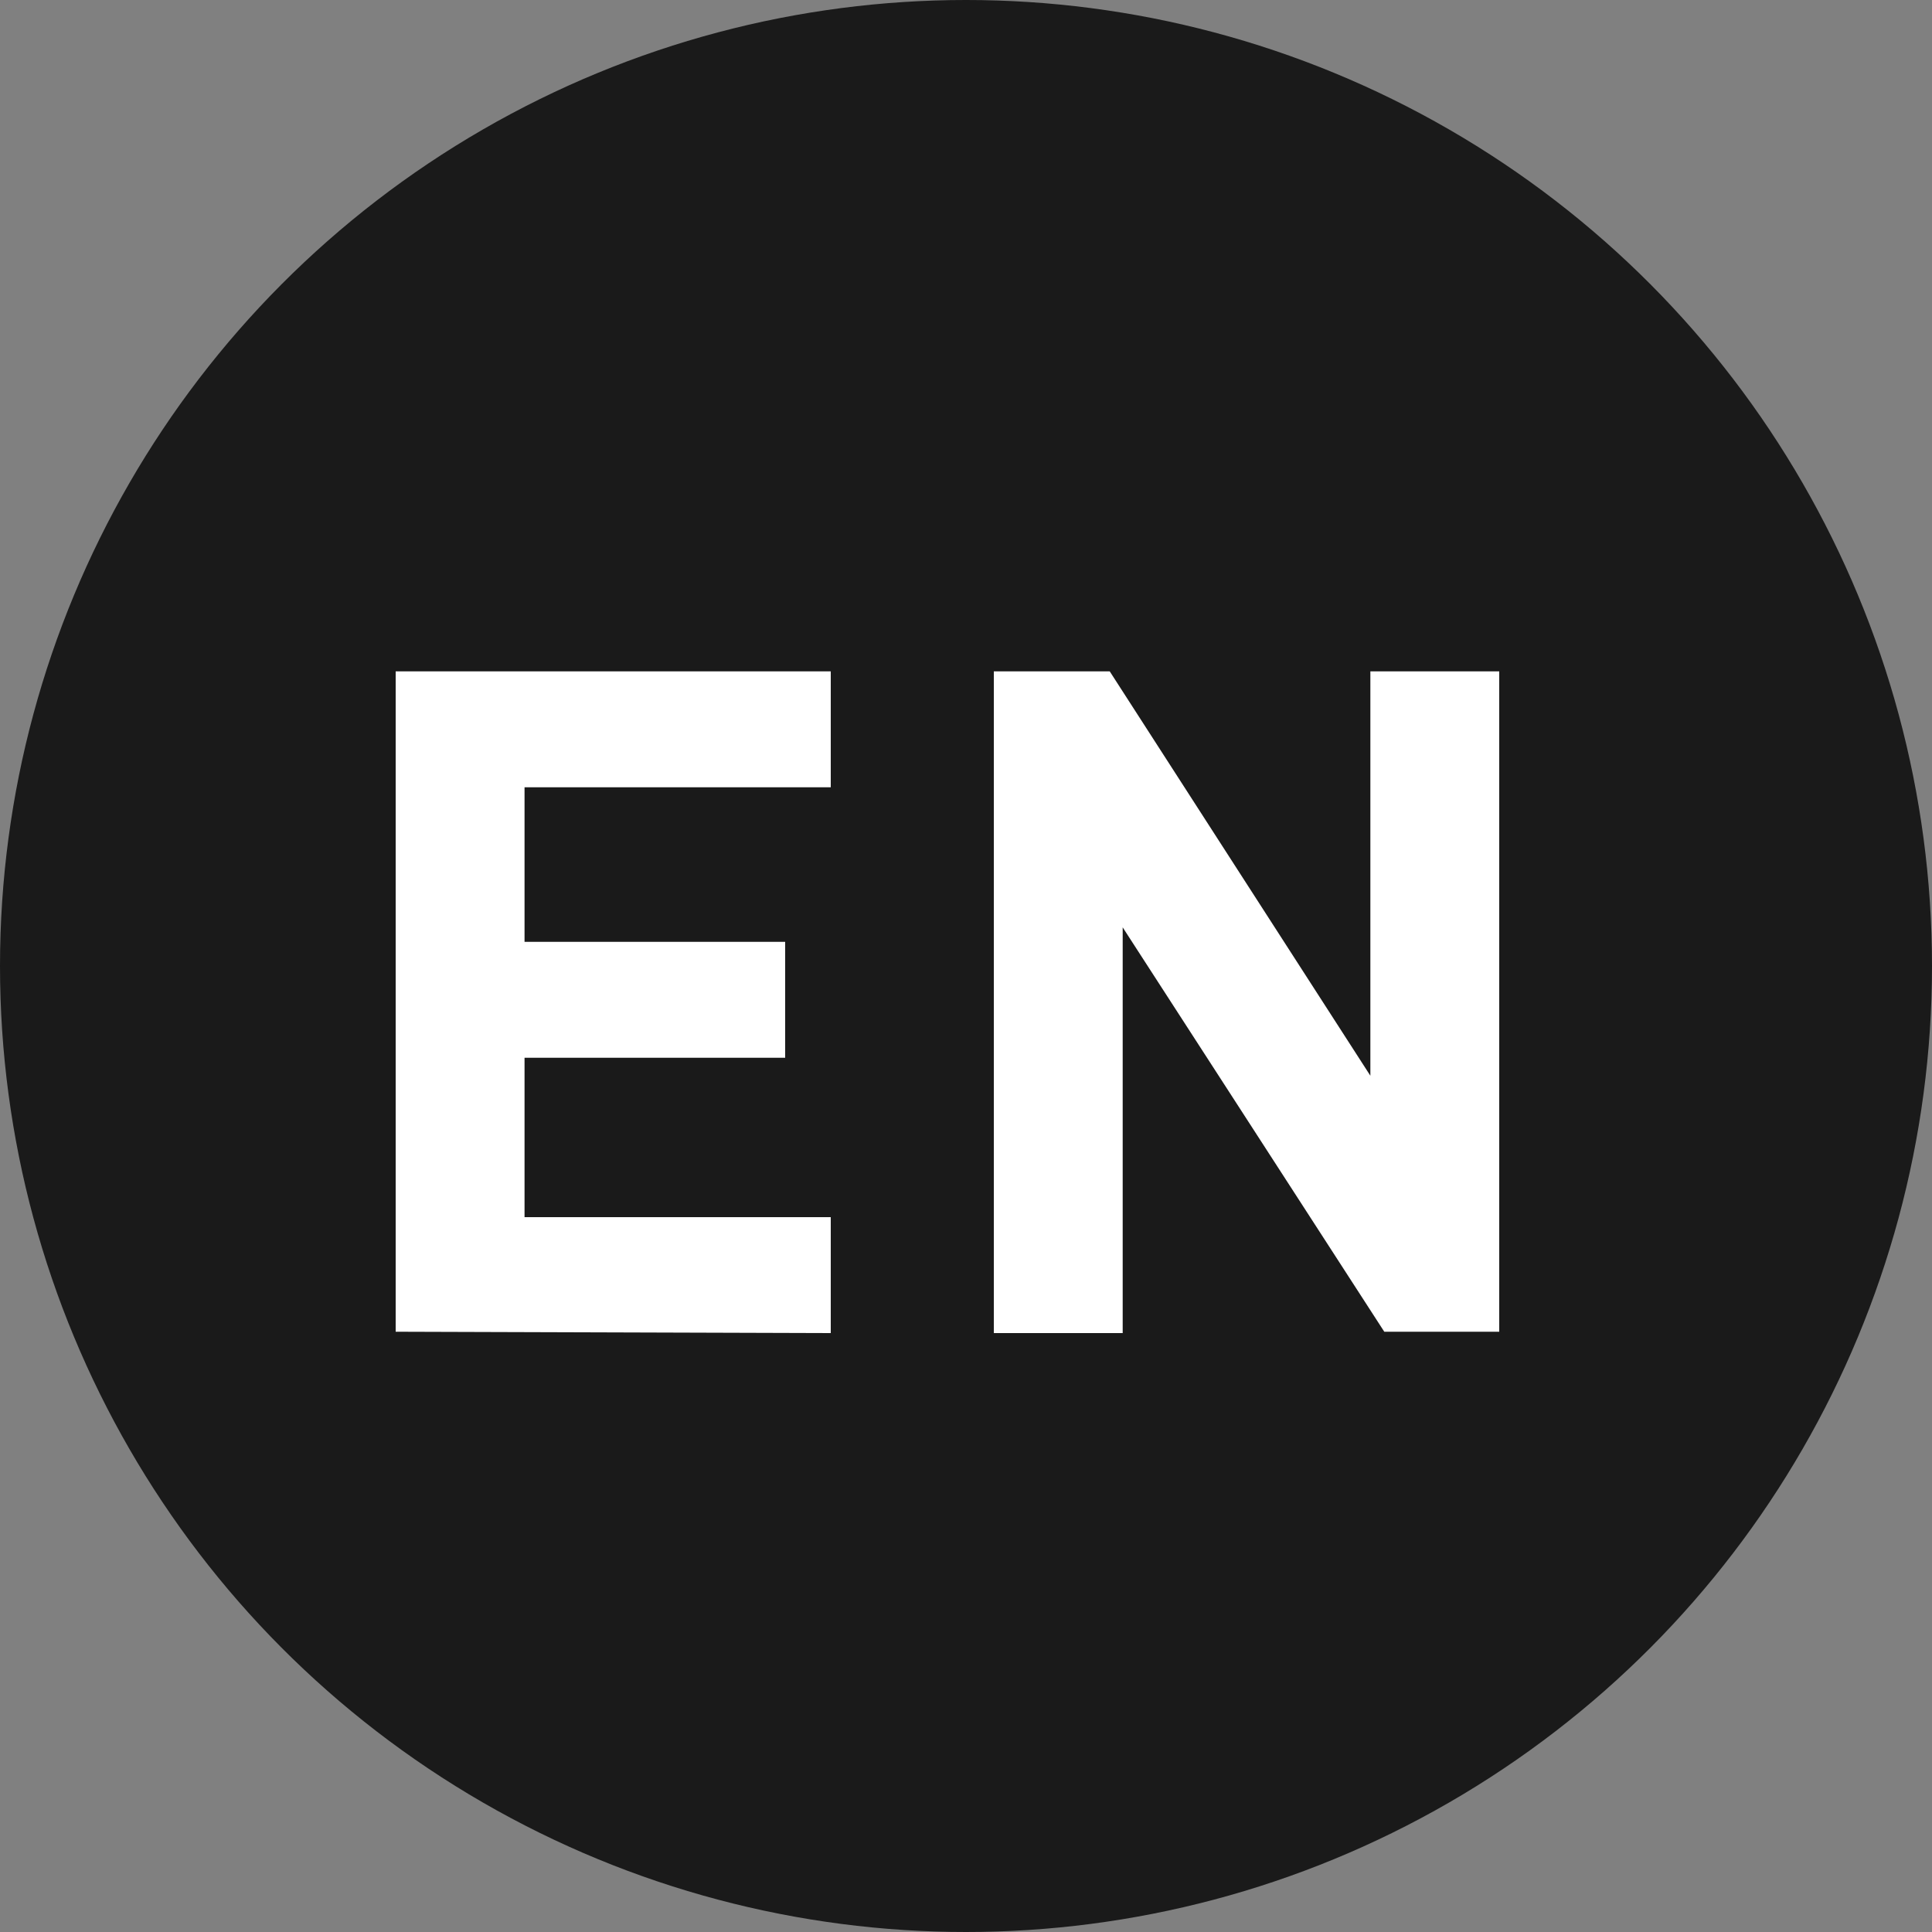
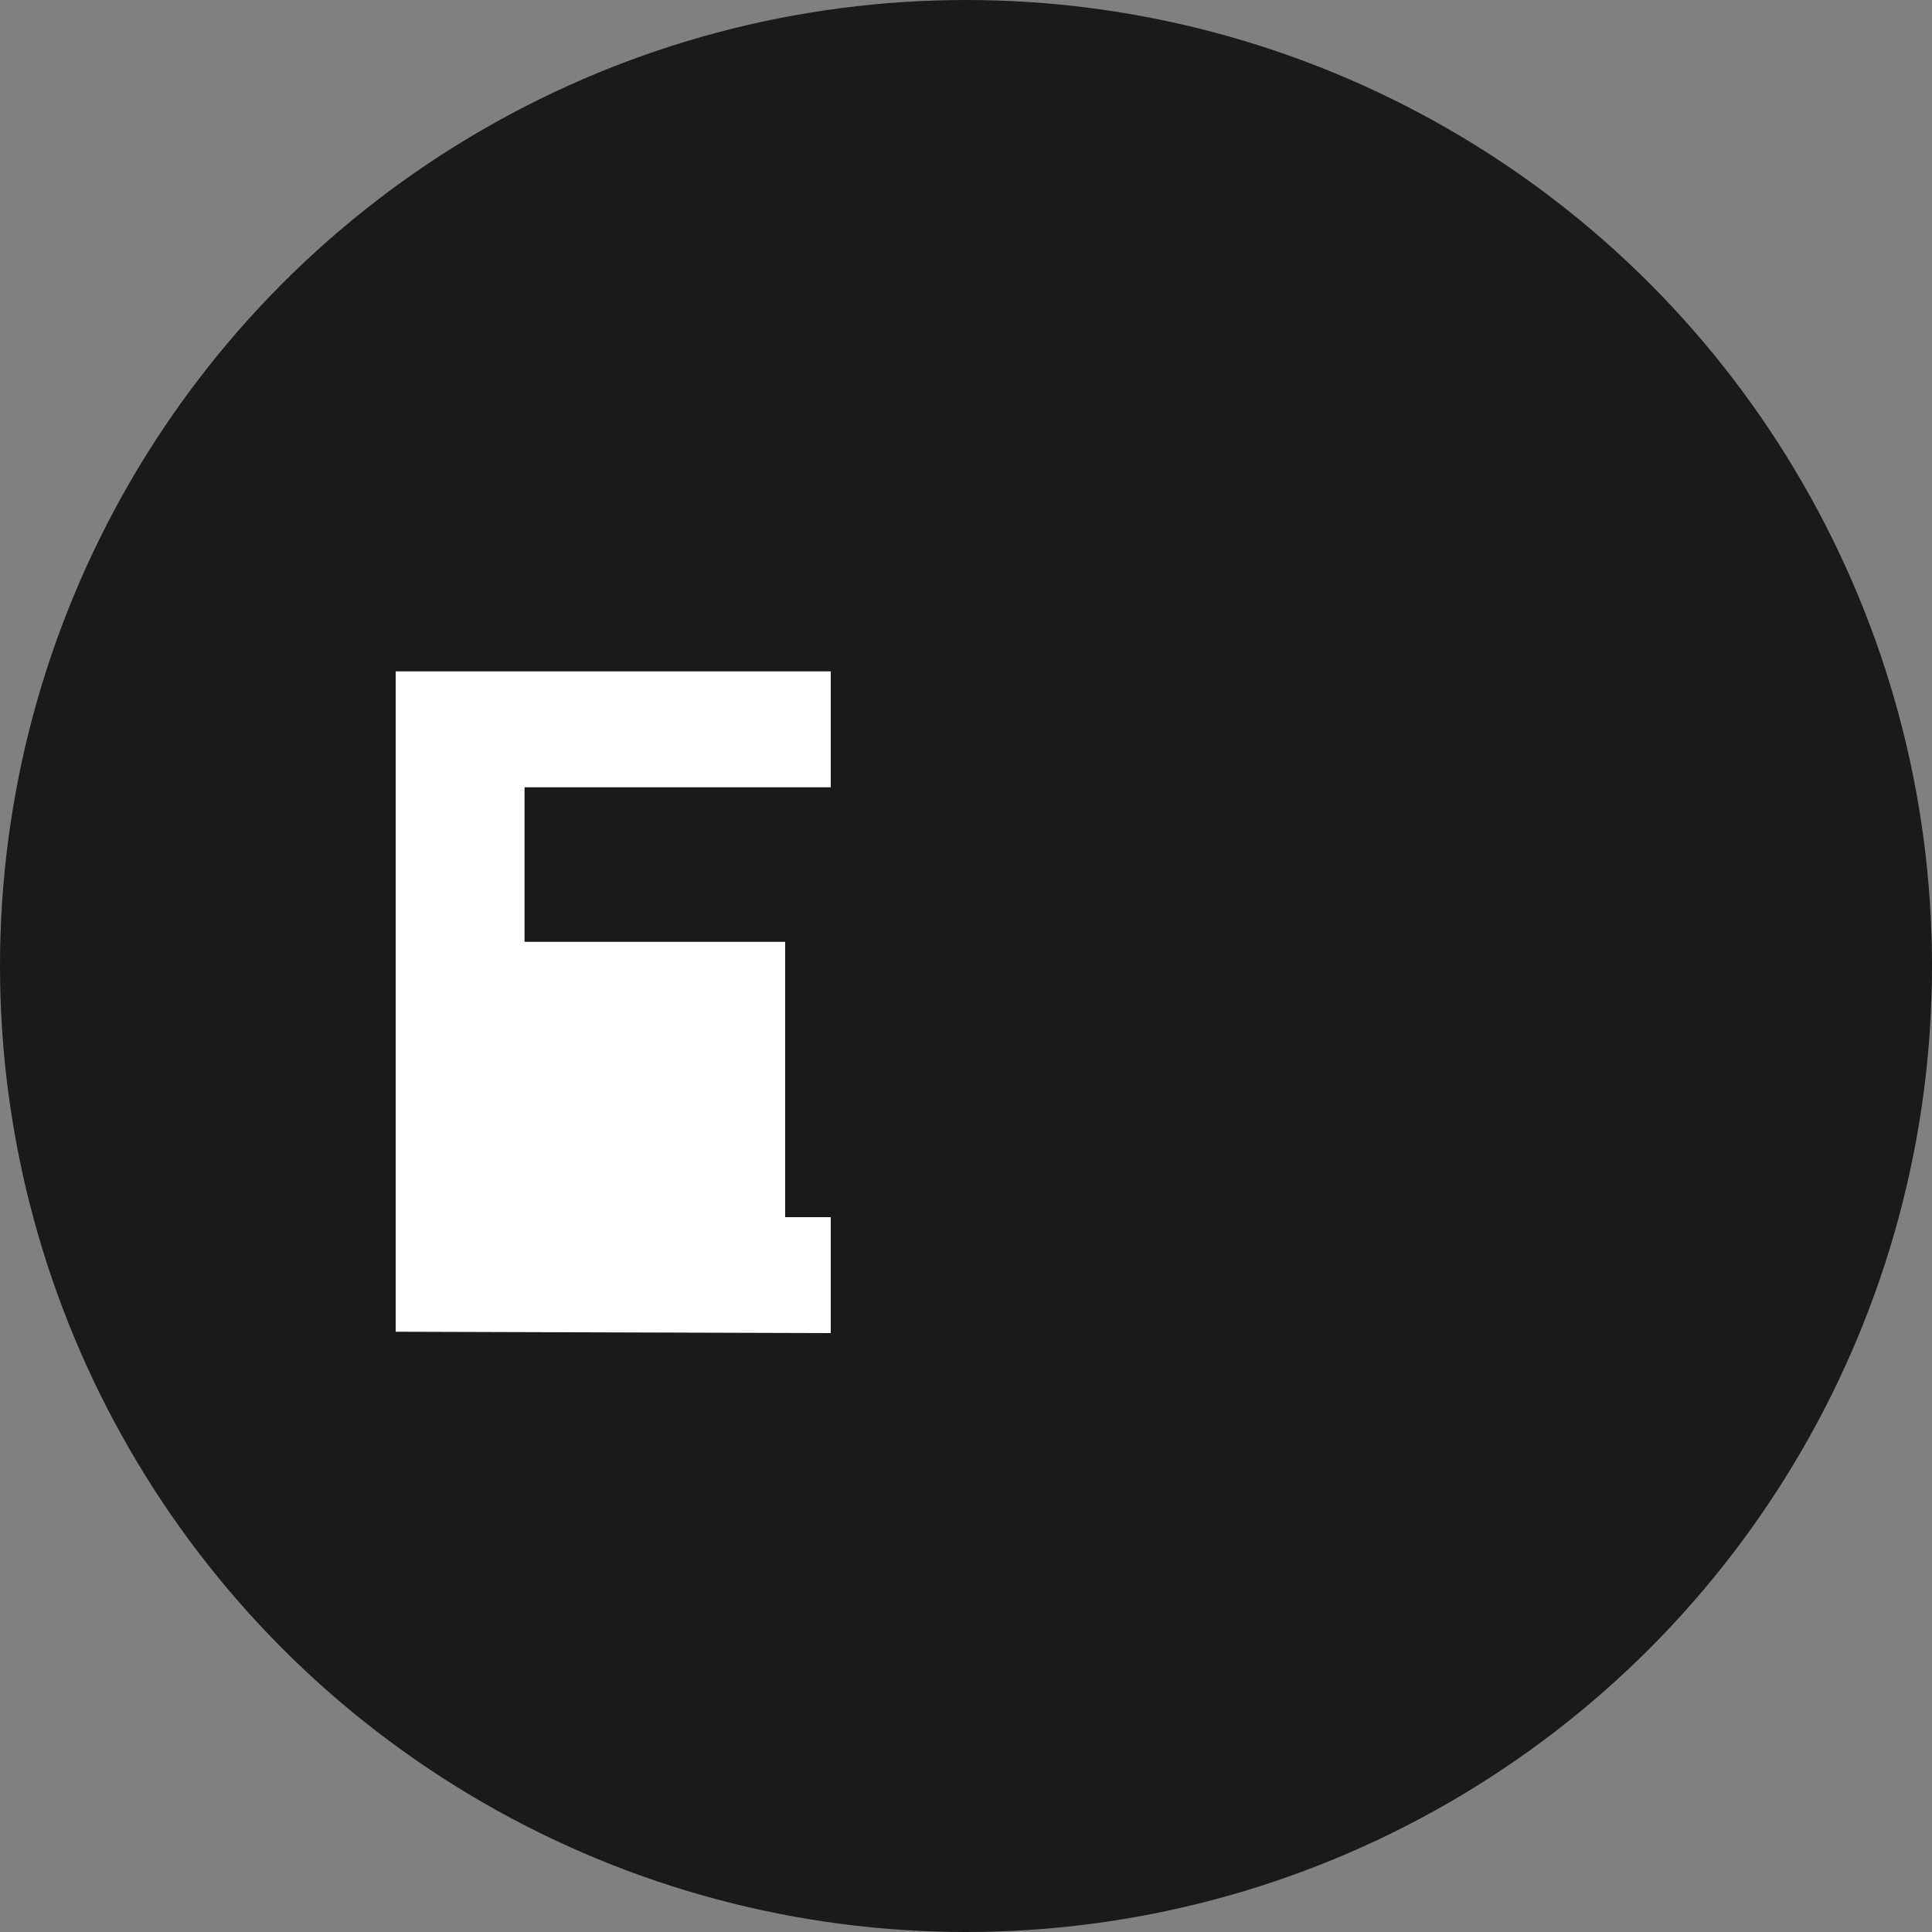
<svg xmlns="http://www.w3.org/2000/svg" width="100" height="100" viewBox="0 0 100 100">
  <rect x="0" y="0" width="100" height="100" fill="#808080" stroke="none" />
  <defs>
    <style>.cls-1{fill:#1a1a1a;}.cls-2{fill:#fff;}</style>
  </defs>
  <title>アセット 2</title>
  <g id="レイヤー_2" data-name="レイヤー 2">
    <g id="リンク">
      <circle class="cls-1" cx="50" cy="50" r="50" />
-       <path class="cls-2" d="M20.48,68.93V34.75H43v6H27.15v8H40.64v6H27.15V63H43v6Z" />
-       <path class="cls-2" d="M71.65,68.93,58.11,48v21H51.44V34.75h6L70.93,55.68V34.75H77.6V68.93Z" />
+       <path class="cls-2" d="M20.48,68.93V34.75H43v6H27.15v8H40.64v6V63H43v6Z" />
    </g>
  </g>
</svg>